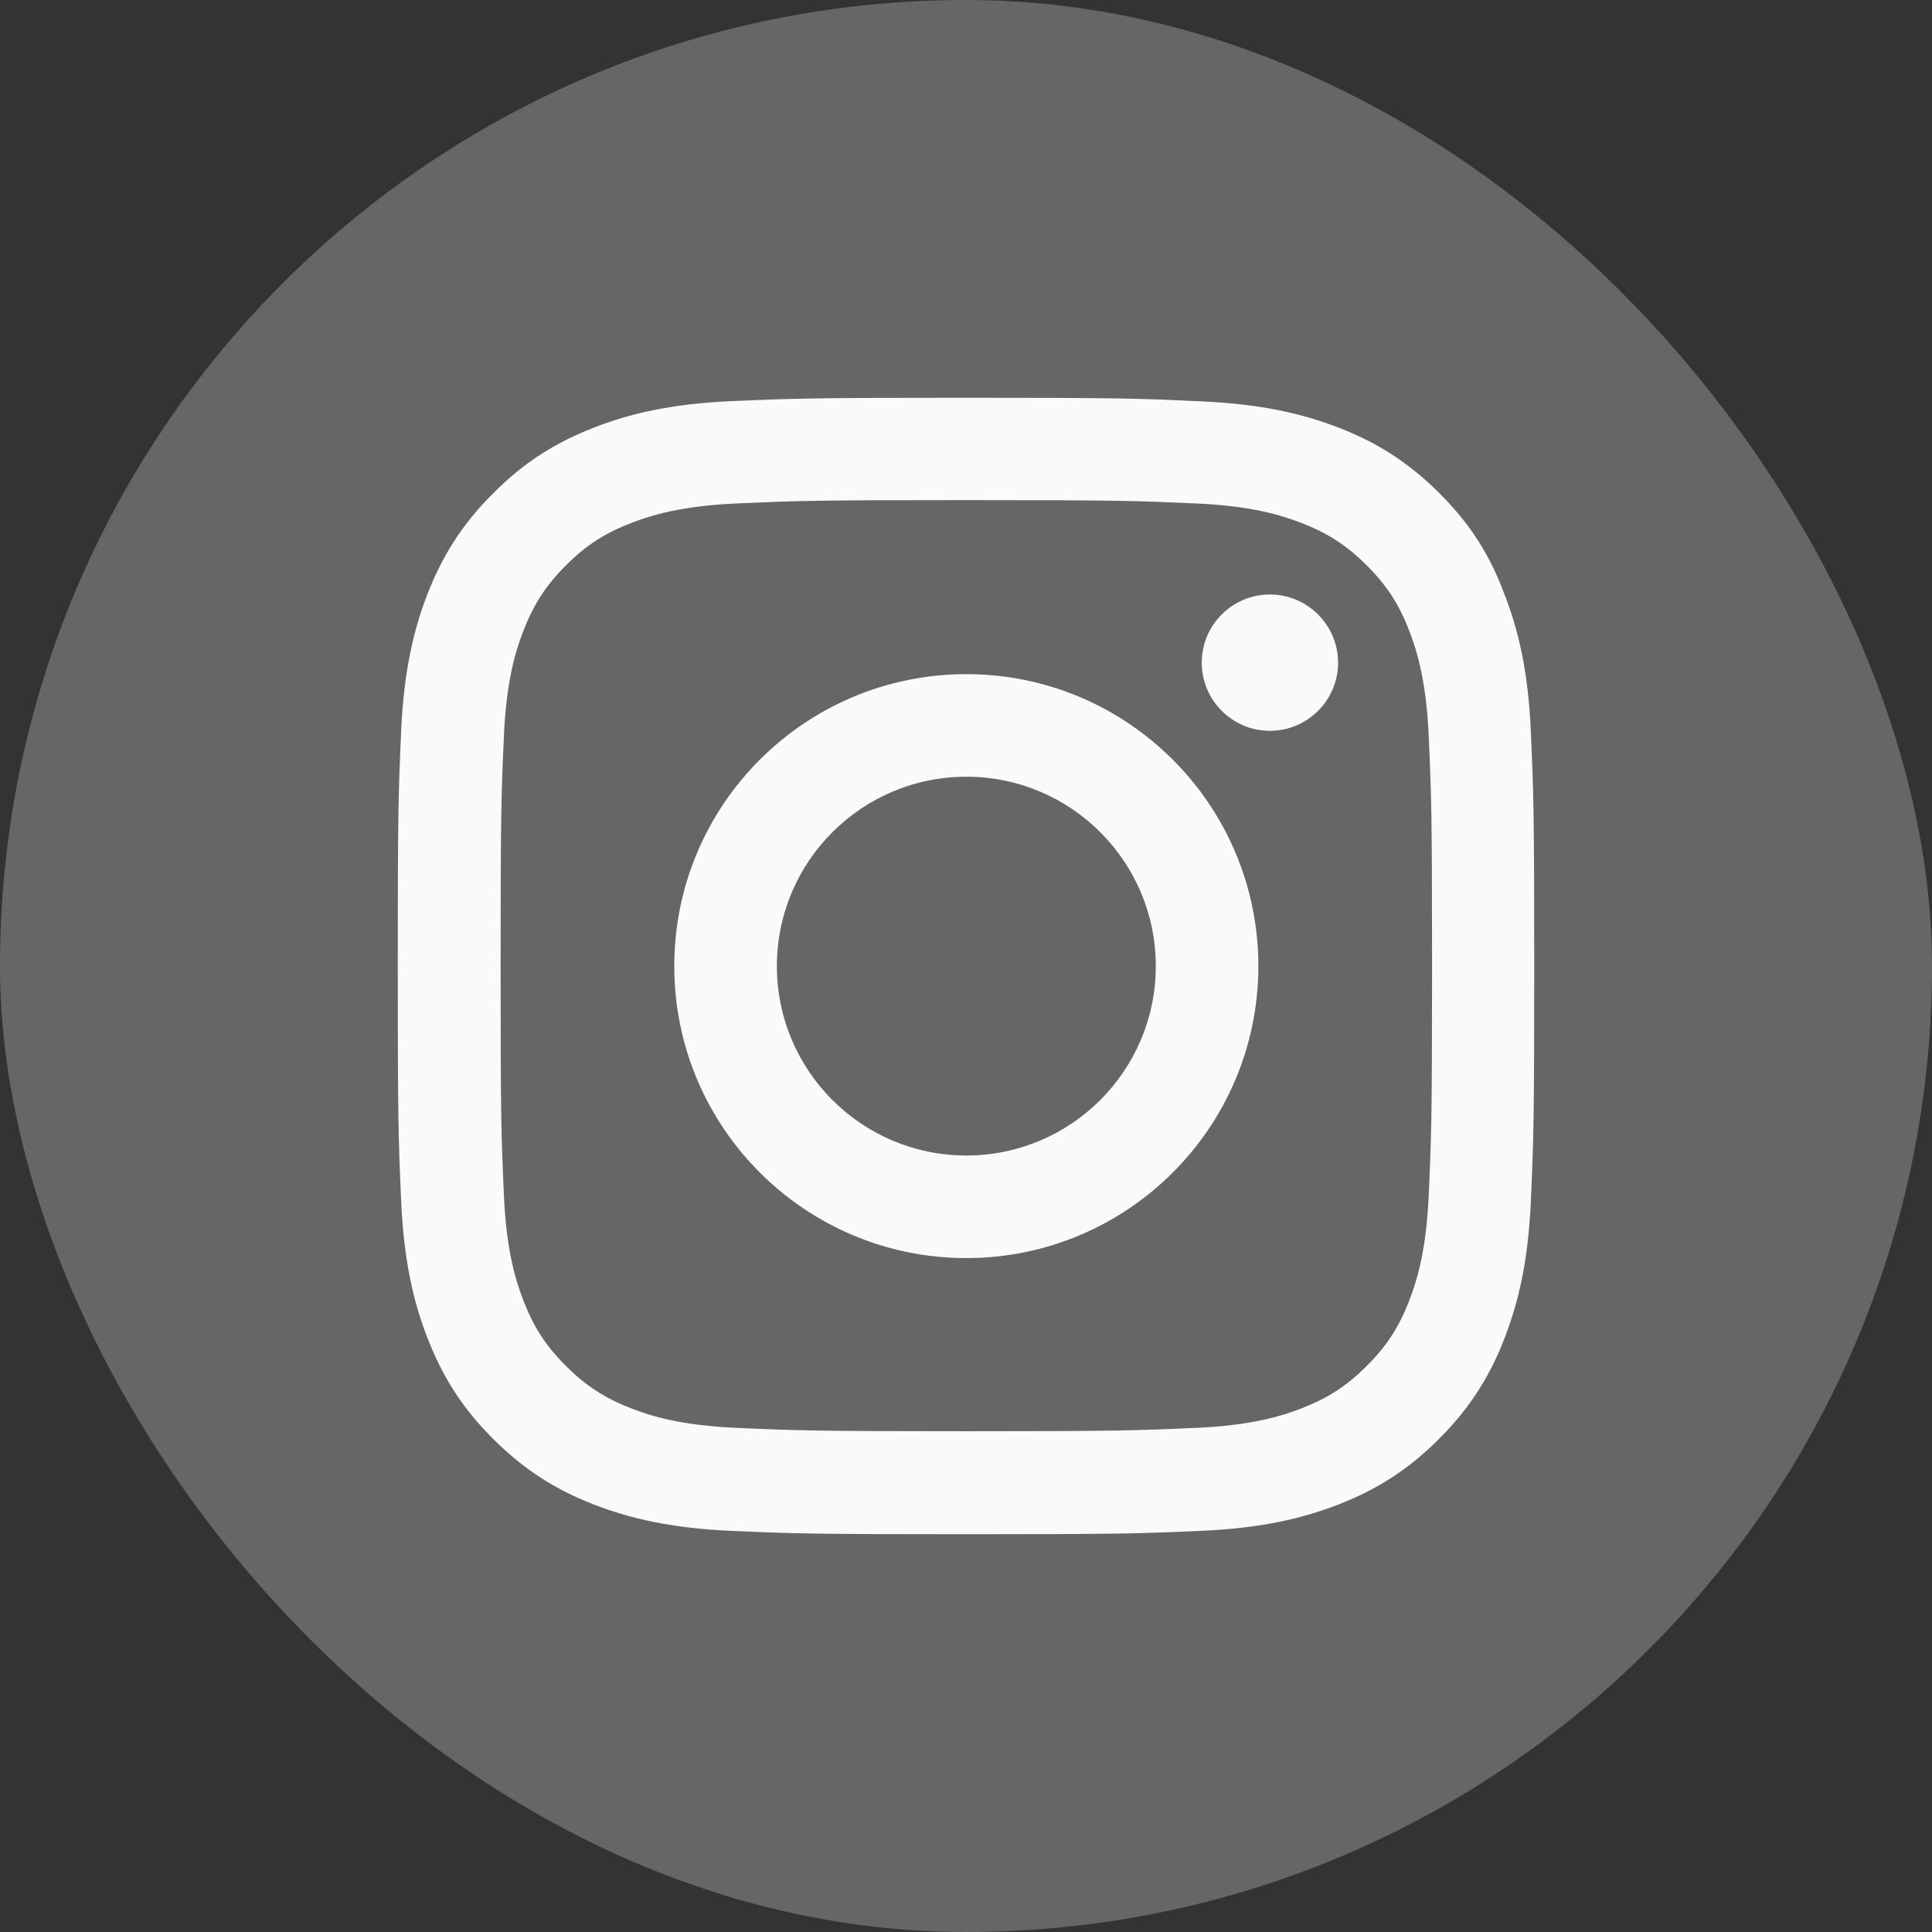
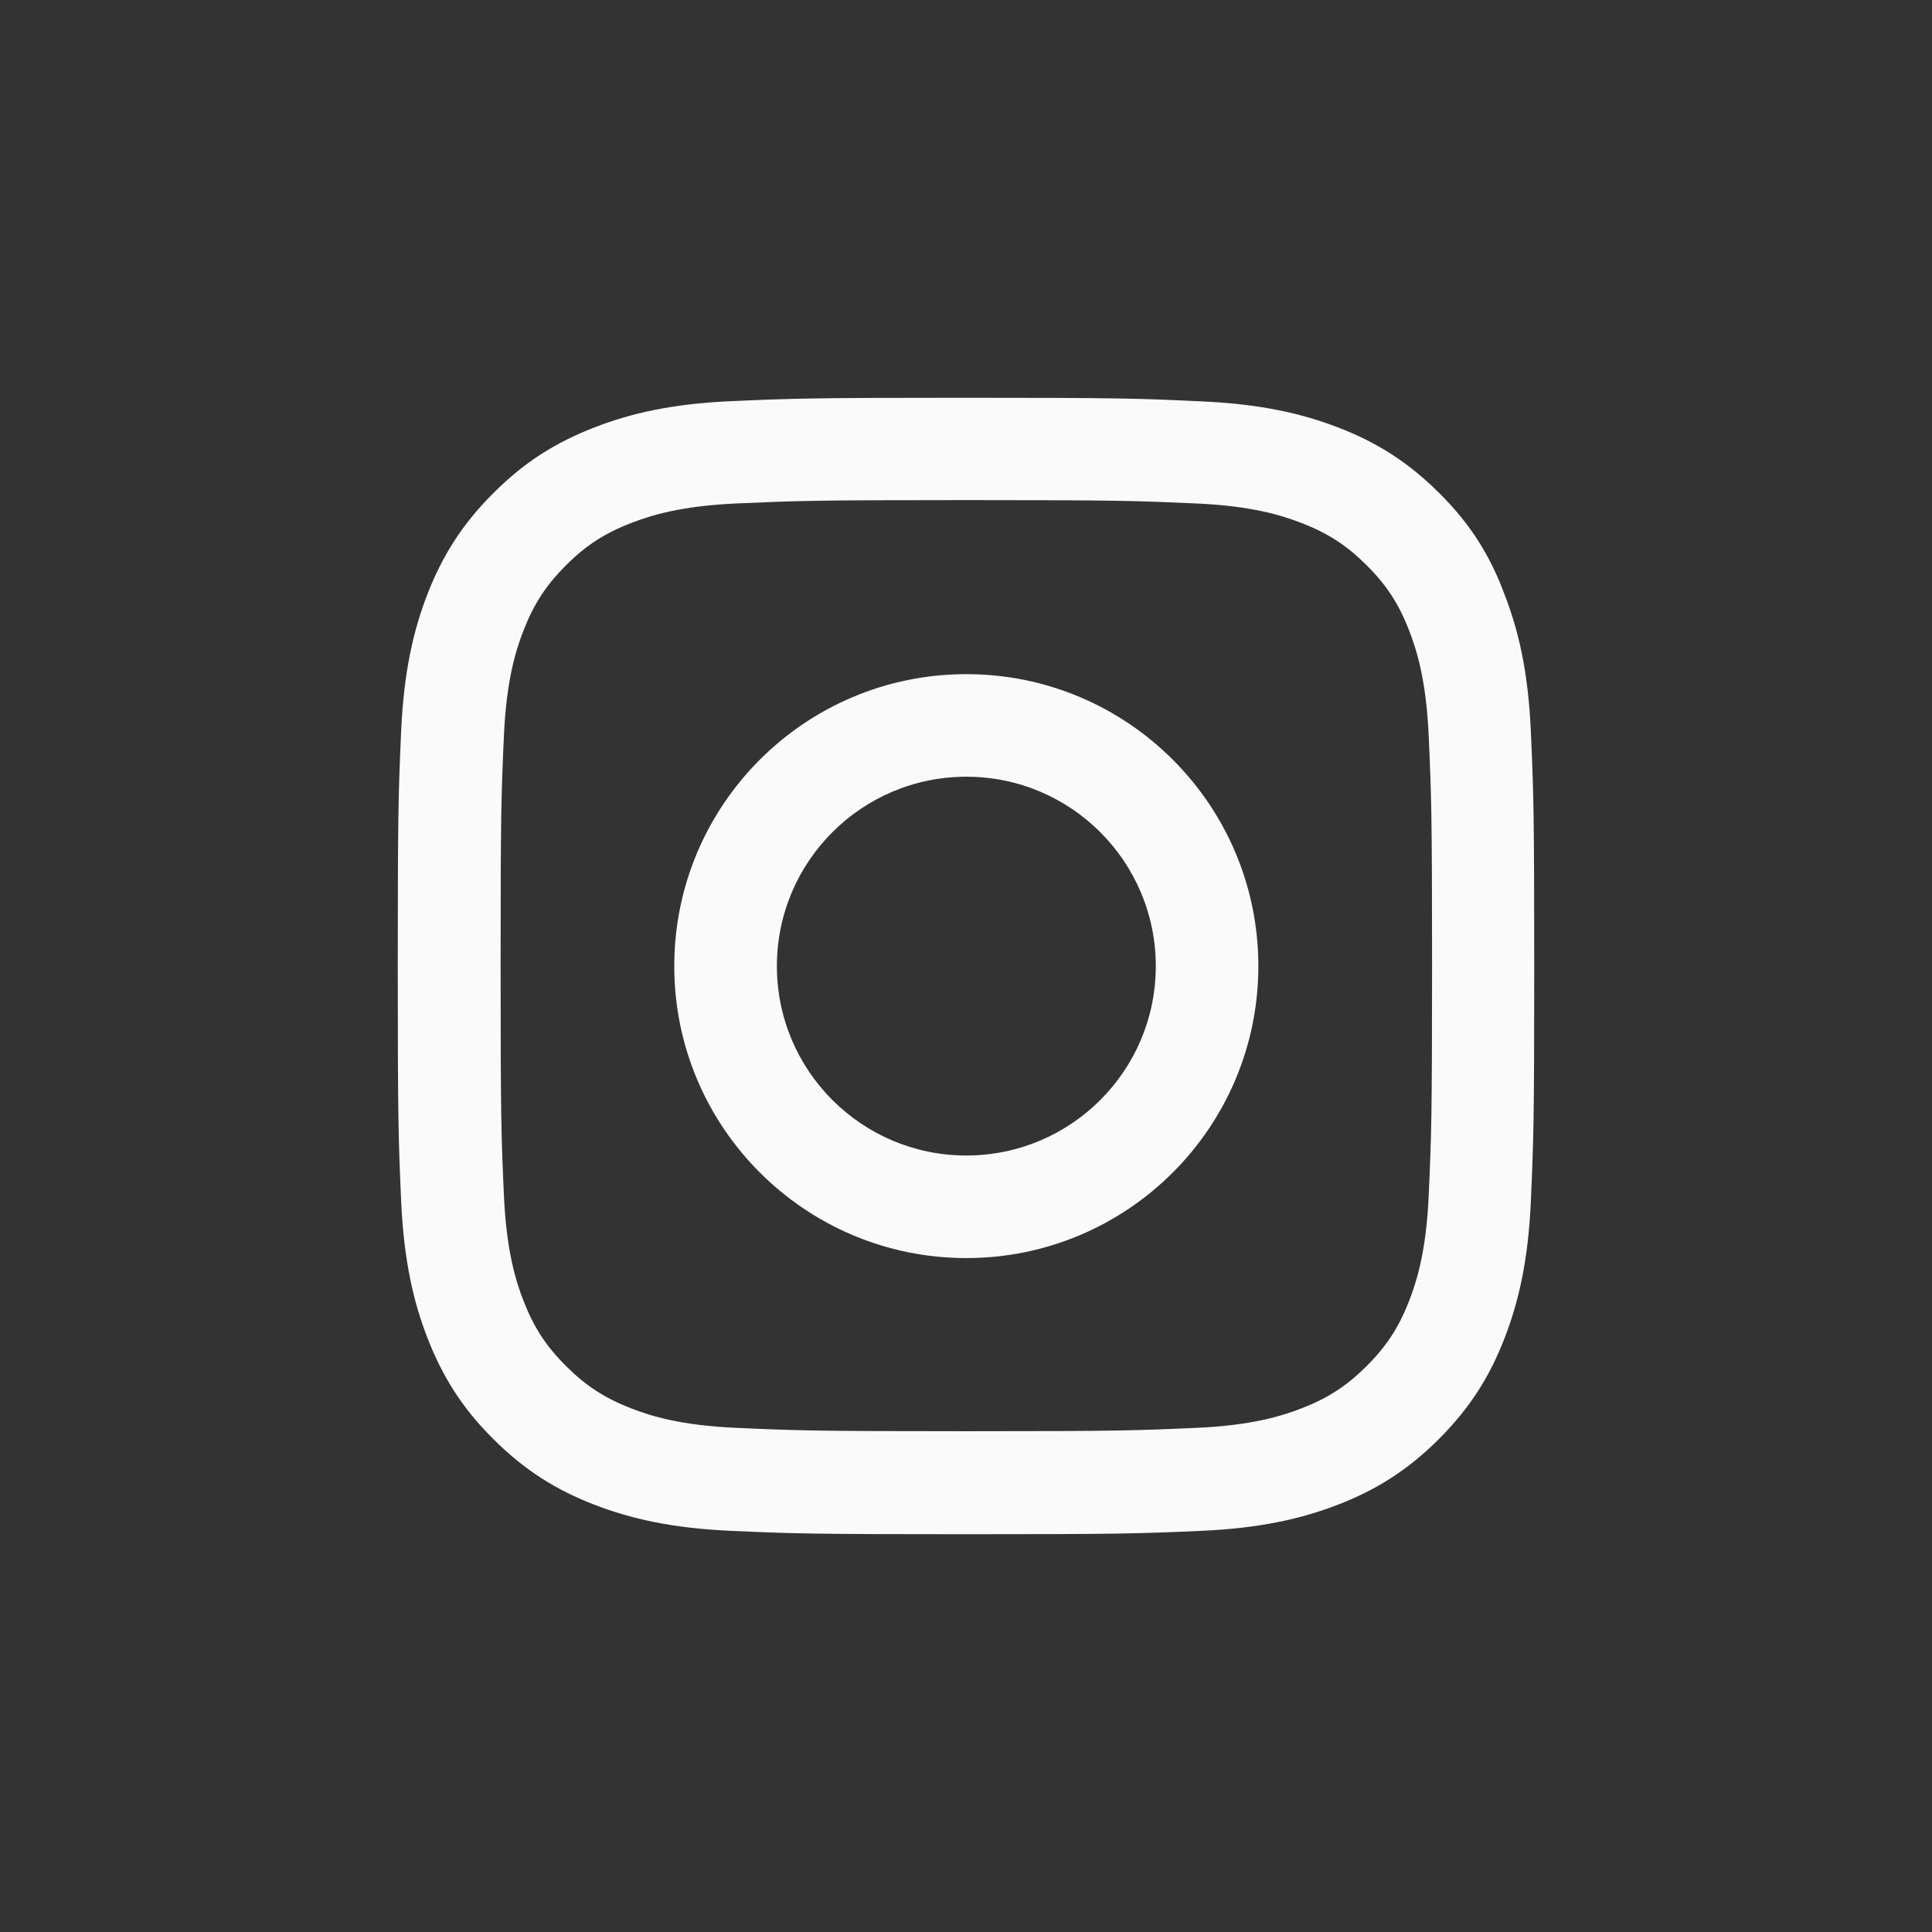
<svg xmlns="http://www.w3.org/2000/svg" width="34" height="34" viewBox="0 0 34 34" fill="none">
  <rect x="0" y="0" width="34" height="34" fill="#333333" stroke="none" />
-   <rect width="34" height="34" rx="17" fill="#666666" />
  <path d="M17.006 8.801C19.679 8.801 19.996 8.813 21.047 8.86C22.024 8.903 22.552 9.067 22.904 9.204C23.369 9.383 23.705 9.602 24.053 9.95C24.405 10.301 24.62 10.633 24.799 11.098C24.936 11.45 25.1 11.981 25.143 12.954C25.19 14.009 25.202 14.326 25.202 16.994C25.202 19.666 25.19 19.983 25.143 21.034C25.1 22.011 24.936 22.538 24.799 22.89C24.62 23.355 24.401 23.691 24.053 24.038C23.701 24.39 23.369 24.605 22.904 24.785C22.552 24.922 22.02 25.086 21.047 25.128C19.992 25.175 19.675 25.187 17.006 25.187C14.332 25.187 14.016 25.175 12.964 25.128C11.987 25.086 11.46 24.922 11.108 24.785C10.643 24.605 10.307 24.386 9.959 24.038C9.607 23.687 9.392 23.355 9.212 22.89C9.075 22.538 8.911 22.007 8.868 21.034C8.821 19.979 8.81 19.663 8.81 16.994C8.81 14.322 8.821 14.005 8.868 12.954C8.911 11.977 9.075 11.45 9.212 11.098C9.392 10.633 9.611 10.297 9.959 9.95C10.31 9.598 10.643 9.383 11.108 9.204C11.46 9.067 11.991 8.903 12.964 8.86C14.016 8.813 14.332 8.801 17.006 8.801ZM17.006 7C14.289 7 13.949 7.012 12.882 7.059C11.819 7.105 11.088 7.277 10.455 7.524C9.795 7.781 9.236 8.121 8.681 8.68C8.122 9.235 7.782 9.794 7.524 10.45C7.278 11.087 7.106 11.813 7.059 12.876C7.012 13.947 7 14.287 7 17.002C7 19.717 7.012 20.057 7.059 21.124C7.106 22.187 7.278 22.917 7.524 23.55C7.782 24.21 8.122 24.769 8.681 25.324C9.236 25.879 9.795 26.223 10.451 26.477C11.088 26.723 11.815 26.895 12.878 26.941C13.945 26.988 14.286 27 17.002 27C19.718 27 20.058 26.988 21.125 26.941C22.189 26.895 22.919 26.723 23.553 26.477C24.209 26.223 24.768 25.879 25.323 25.324C25.878 24.769 26.222 24.21 26.476 23.554C26.723 22.917 26.895 22.191 26.941 21.128C26.988 20.061 27 19.721 27 17.006C27 14.29 26.988 13.951 26.941 12.884C26.895 11.821 26.723 11.091 26.476 10.458C26.23 9.794 25.89 9.235 25.331 8.68C24.776 8.125 24.217 7.781 23.561 7.527C22.923 7.281 22.196 7.109 21.133 7.063C20.062 7.012 19.722 7 17.006 7Z" fill="#FAFAFA" />
  <path d="M17.006 11.864C14.168 11.864 11.866 14.165 11.866 17.002C11.866 19.838 14.168 22.14 17.006 22.14C19.843 22.14 22.145 19.838 22.145 17.002C22.145 14.165 19.843 11.864 17.006 11.864ZM17.006 20.335C15.165 20.335 13.672 18.842 13.672 17.002C13.672 15.162 15.165 13.669 17.006 13.669C18.847 13.669 20.34 15.162 20.34 17.002C20.34 18.842 18.847 20.335 17.006 20.335Z" fill="#FAFAFA" />
-   <path d="M23.548 11.661C23.548 12.325 23.009 12.861 22.348 12.861C21.684 12.861 21.149 12.321 21.149 11.661C21.149 10.997 21.688 10.462 22.348 10.462C23.009 10.462 23.548 11.001 23.548 11.661Z" fill="#FAFAFA" />
</svg>